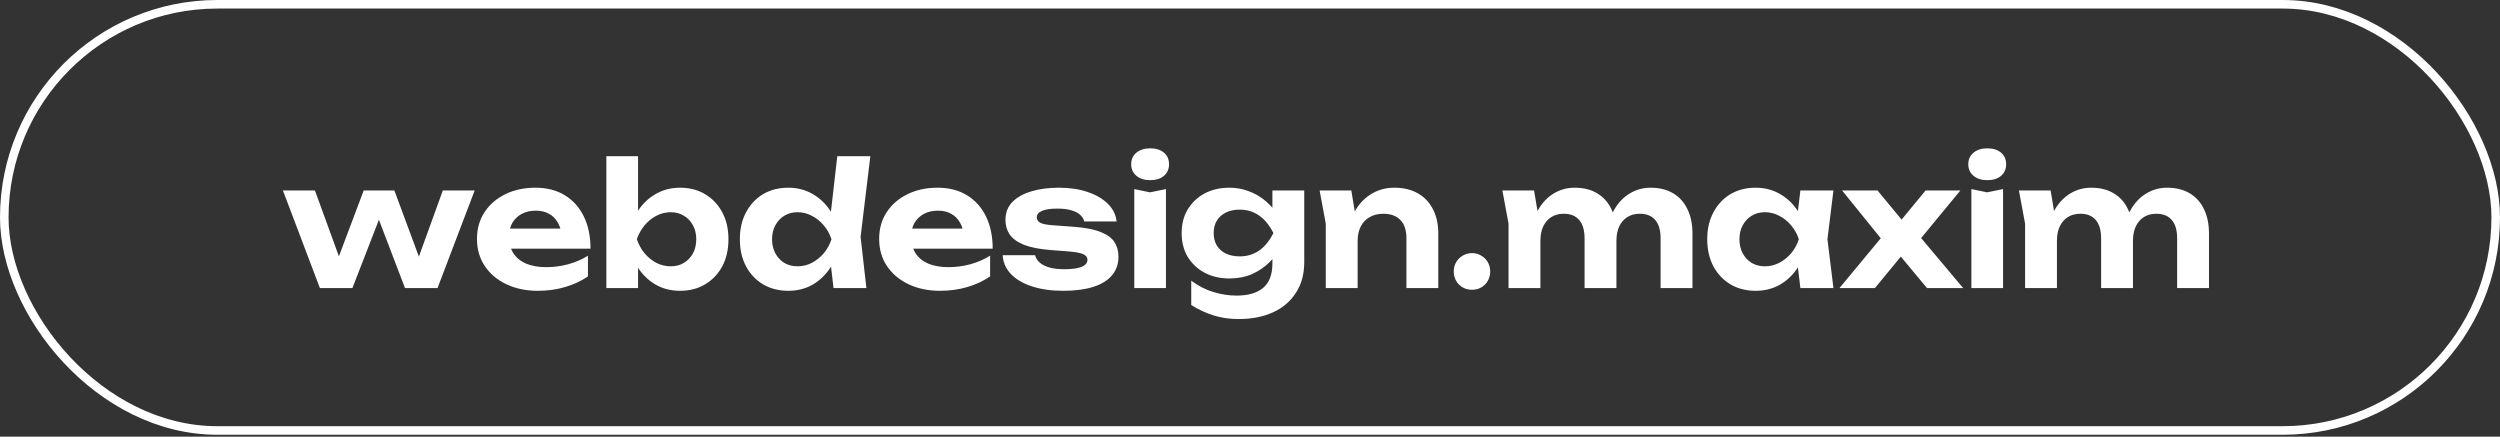
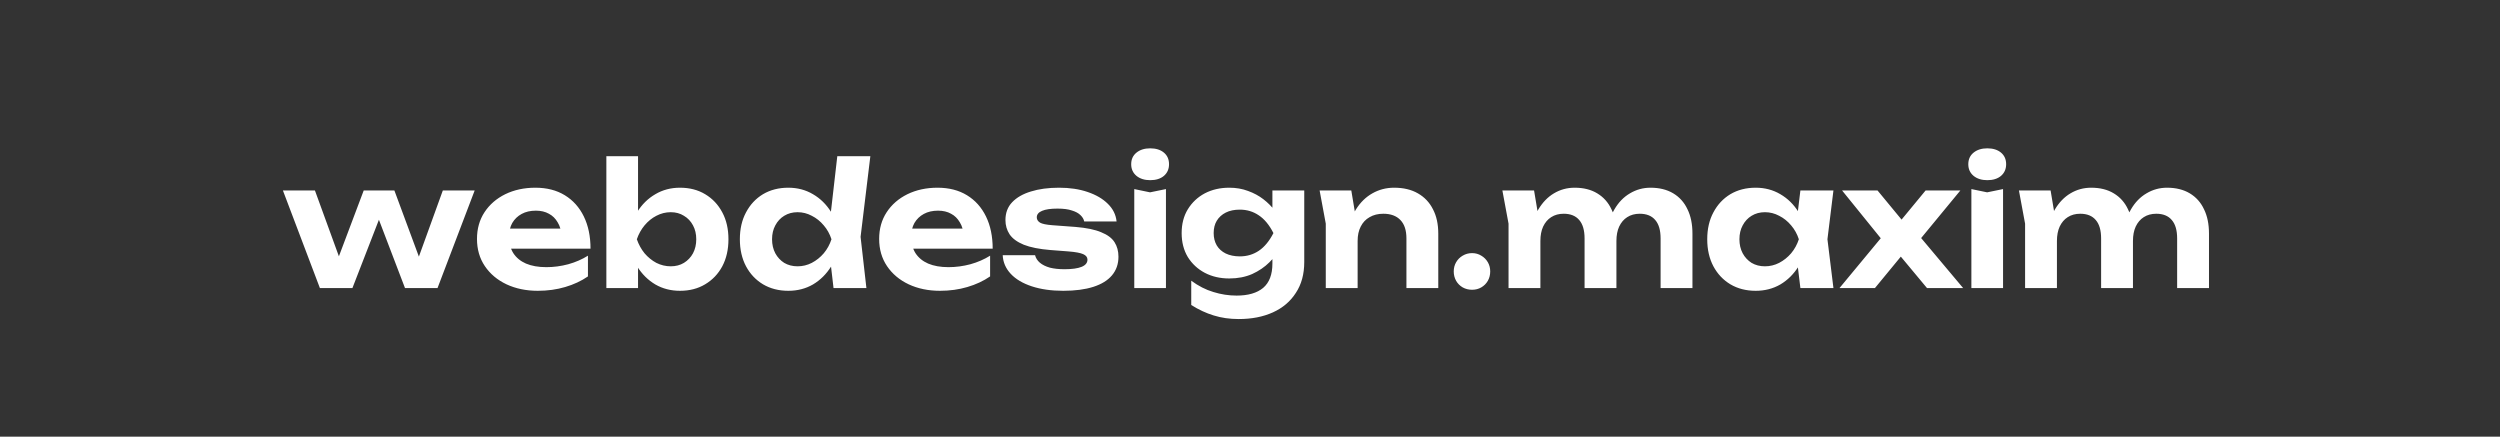
<svg xmlns="http://www.w3.org/2000/svg" width="292" height="51" viewBox="0 0 292 51" fill="none">
  <rect x="0" y="0" width="292" height="51" fill="#333333" stroke="none" />
  <path d="M49.523 31.584H48.343L51.723 22.244H55.443L51.103 33.645H47.303L43.623 24.005H44.903L41.163 33.645H37.363L33.043 22.244H36.783L40.183 31.584H38.963L42.483 22.244H46.063L49.523 31.584ZM62.812 33.965C61.452 33.965 60.232 33.711 59.152 33.205C58.086 32.698 57.246 31.991 56.632 31.084C56.019 30.178 55.712 29.118 55.712 27.904C55.712 26.718 56.006 25.678 56.592 24.785C57.179 23.891 57.986 23.191 59.012 22.684C60.052 22.178 61.226 21.924 62.532 21.924C63.866 21.924 65.012 22.218 65.972 22.805C66.932 23.391 67.672 24.218 68.192 25.285C68.712 26.351 68.972 27.605 68.972 29.044H58.692V26.704H66.932L65.592 27.544C65.552 26.918 65.399 26.391 65.132 25.965C64.879 25.524 64.539 25.191 64.112 24.965C63.686 24.724 63.179 24.605 62.592 24.605C61.952 24.605 61.399 24.731 60.932 24.985C60.466 25.238 60.099 25.591 59.832 26.044C59.579 26.498 59.452 27.024 59.452 27.625C59.452 28.384 59.619 29.031 59.952 29.564C60.299 30.098 60.792 30.505 61.432 30.785C62.086 31.064 62.879 31.204 63.812 31.204C64.666 31.204 65.519 31.091 66.372 30.864C67.226 30.625 67.992 30.291 68.672 29.864V32.285C67.899 32.818 67.012 33.231 66.012 33.525C65.026 33.818 63.959 33.965 62.812 33.965ZM70.823 18.244H74.523V25.704L74.023 26.684V29.364L74.523 30.325V33.645H70.823V18.244ZM73.283 27.945C73.483 26.718 73.863 25.658 74.423 24.765C74.983 23.871 75.69 23.178 76.543 22.684C77.396 22.178 78.356 21.924 79.423 21.924C80.543 21.924 81.523 22.178 82.363 22.684C83.216 23.191 83.883 23.898 84.363 24.805C84.843 25.698 85.083 26.744 85.083 27.945C85.083 29.145 84.843 30.198 84.363 31.105C83.883 31.998 83.216 32.698 82.363 33.205C81.523 33.711 80.543 33.965 79.423 33.965C78.356 33.965 77.396 33.718 76.543 33.224C75.69 32.718 74.983 32.018 74.423 31.125C73.863 30.218 73.483 29.158 73.283 27.945ZM81.323 27.945C81.323 27.331 81.196 26.791 80.943 26.325C80.69 25.845 80.336 25.471 79.883 25.204C79.443 24.924 78.93 24.785 78.343 24.785C77.756 24.785 77.196 24.924 76.663 25.204C76.143 25.471 75.683 25.845 75.283 26.325C74.896 26.791 74.596 27.331 74.383 27.945C74.596 28.558 74.896 29.105 75.283 29.584C75.683 30.051 76.143 30.424 76.663 30.704C77.196 30.971 77.756 31.105 78.343 31.105C78.93 31.105 79.443 30.971 79.883 30.704C80.336 30.424 80.69 30.051 80.943 29.584C81.196 29.105 81.323 28.558 81.323 27.945ZM97.356 33.645L96.856 29.345L97.536 27.985L96.876 26.265L97.796 18.244H101.656L100.516 27.665L101.196 33.645H97.356ZM98.216 27.945C98.016 29.158 97.636 30.218 97.076 31.125C96.516 32.018 95.81 32.718 94.956 33.224C94.103 33.718 93.143 33.965 92.076 33.965C90.956 33.965 89.97 33.711 89.116 33.205C88.276 32.698 87.616 31.998 87.136 31.105C86.656 30.198 86.416 29.145 86.416 27.945C86.416 26.744 86.656 25.698 87.136 24.805C87.616 23.898 88.276 23.191 89.116 22.684C89.97 22.178 90.956 21.924 92.076 21.924C93.143 21.924 94.103 22.178 94.956 22.684C95.81 23.178 96.516 23.871 97.076 24.765C97.65 25.658 98.03 26.718 98.216 27.945ZM90.176 27.945C90.176 28.558 90.303 29.105 90.556 29.584C90.81 30.051 91.156 30.424 91.596 30.704C92.05 30.971 92.57 31.105 93.156 31.105C93.743 31.105 94.296 30.971 94.816 30.704C95.35 30.424 95.816 30.051 96.216 29.584C96.616 29.105 96.916 28.558 97.116 27.945C96.916 27.331 96.616 26.791 96.216 26.325C95.816 25.845 95.35 25.471 94.816 25.204C94.296 24.924 93.743 24.785 93.156 24.785C92.57 24.785 92.05 24.924 91.596 25.204C91.156 25.471 90.81 25.845 90.556 26.325C90.303 26.791 90.176 27.331 90.176 27.945ZM109.785 33.965C108.425 33.965 107.205 33.711 106.125 33.205C105.058 32.698 104.218 31.991 103.605 31.084C102.992 30.178 102.685 29.118 102.685 27.904C102.685 26.718 102.978 25.678 103.565 24.785C104.152 23.891 104.958 23.191 105.985 22.684C107.025 22.178 108.198 21.924 109.505 21.924C110.838 21.924 111.985 22.218 112.945 22.805C113.905 23.391 114.645 24.218 115.165 25.285C115.685 26.351 115.945 27.605 115.945 29.044H105.665V26.704H113.905L112.565 27.544C112.525 26.918 112.372 26.391 112.105 25.965C111.852 25.524 111.512 25.191 111.085 24.965C110.658 24.724 110.152 24.605 109.565 24.605C108.925 24.605 108.372 24.731 107.905 24.985C107.438 25.238 107.072 25.591 106.805 26.044C106.552 26.498 106.425 27.024 106.425 27.625C106.425 28.384 106.592 29.031 106.925 29.564C107.272 30.098 107.765 30.505 108.405 30.785C109.058 31.064 109.852 31.204 110.785 31.204C111.638 31.204 112.492 31.091 113.345 30.864C114.198 30.625 114.965 30.291 115.645 29.864V32.285C114.872 32.818 113.985 33.231 112.985 33.525C111.998 33.818 110.932 33.965 109.785 33.965ZM130.636 29.985C130.636 30.838 130.382 31.564 129.876 32.164C129.382 32.751 128.656 33.198 127.696 33.505C126.736 33.811 125.569 33.965 124.196 33.965C122.796 33.965 121.569 33.791 120.516 33.444C119.462 33.098 118.642 32.611 118.056 31.985C117.469 31.358 117.156 30.631 117.116 29.805H120.896C120.976 30.138 121.162 30.431 121.456 30.684C121.762 30.938 122.156 31.131 122.636 31.265C123.116 31.384 123.682 31.445 124.336 31.445C125.216 31.445 125.882 31.351 126.336 31.165C126.789 30.978 127.016 30.698 127.016 30.325C127.016 30.044 126.849 29.831 126.516 29.684C126.196 29.538 125.616 29.431 124.776 29.364L122.696 29.204C121.389 29.098 120.349 28.891 119.576 28.584C118.802 28.265 118.249 27.858 117.916 27.364C117.596 26.871 117.436 26.318 117.436 25.704C117.436 24.864 117.696 24.171 118.216 23.625C118.749 23.064 119.482 22.645 120.416 22.364C121.349 22.071 122.442 21.924 123.696 21.924C124.949 21.924 126.062 22.091 127.036 22.424C128.022 22.758 128.809 23.218 129.396 23.805C129.996 24.391 130.336 25.078 130.416 25.864H126.636C126.582 25.598 126.436 25.351 126.196 25.125C125.969 24.898 125.636 24.718 125.196 24.584C124.769 24.438 124.209 24.364 123.516 24.364C122.729 24.364 122.129 24.451 121.716 24.625C121.302 24.798 121.096 25.051 121.096 25.384C121.096 25.638 121.222 25.845 121.476 26.005C121.729 26.151 122.209 26.251 122.916 26.305L125.616 26.505C126.896 26.611 127.896 26.818 128.616 27.125C129.349 27.418 129.869 27.805 130.176 28.285C130.482 28.765 130.636 29.331 130.636 29.985ZM132.483 22.084L134.323 22.465L136.183 22.084V33.645H132.483V22.084ZM134.343 21.044C133.69 21.044 133.157 20.878 132.743 20.544C132.33 20.198 132.123 19.744 132.123 19.184C132.123 18.611 132.33 18.158 132.743 17.825C133.157 17.491 133.69 17.325 134.343 17.325C135.01 17.325 135.543 17.491 135.943 17.825C136.343 18.158 136.543 18.611 136.543 19.184C136.543 19.744 136.343 20.198 135.943 20.544C135.543 20.878 135.01 21.044 134.343 21.044ZM148.617 30.785V28.845L148.737 28.384V25.744L148.617 25.325V22.244H152.337V30.605C152.337 32.018 152.01 33.218 151.357 34.205C150.717 35.205 149.824 35.965 148.677 36.484C147.53 37.005 146.197 37.264 144.677 37.264C143.624 37.264 142.65 37.124 141.757 36.844C140.877 36.578 140.004 36.171 139.137 35.624V32.785C139.964 33.398 140.824 33.838 141.717 34.105C142.61 34.385 143.517 34.525 144.437 34.525C145.784 34.525 146.817 34.224 147.537 33.624C148.257 33.011 148.617 32.065 148.617 30.785ZM143.577 32.525C142.51 32.525 141.557 32.304 140.717 31.864C139.89 31.424 139.23 30.811 138.737 30.024C138.257 29.224 138.017 28.291 138.017 27.224C138.017 26.158 138.257 25.231 138.737 24.445C139.23 23.645 139.89 23.024 140.717 22.584C141.557 22.145 142.51 21.924 143.577 21.924C144.377 21.924 145.11 22.051 145.777 22.305C146.444 22.544 147.037 22.864 147.557 23.265C148.077 23.665 148.517 24.105 148.877 24.584C149.237 25.051 149.51 25.524 149.697 26.005C149.884 26.471 149.977 26.891 149.977 27.265C149.977 27.758 149.83 28.311 149.537 28.924C149.244 29.524 148.817 30.098 148.257 30.645C147.71 31.191 147.044 31.645 146.257 32.005C145.47 32.351 144.577 32.525 143.577 32.525ZM144.817 29.945C145.644 29.945 146.384 29.724 147.037 29.285C147.69 28.845 148.257 28.158 148.737 27.224C148.257 26.278 147.684 25.584 147.017 25.145C146.364 24.704 145.63 24.485 144.817 24.485C144.177 24.485 143.63 24.598 143.177 24.825C142.724 25.051 142.37 25.371 142.117 25.785C141.877 26.184 141.757 26.665 141.757 27.224C141.757 27.771 141.877 28.251 142.117 28.665C142.357 29.064 142.704 29.378 143.157 29.605C143.624 29.831 144.177 29.945 144.817 29.945ZM154.131 22.244H157.831L158.571 26.684V33.645H154.851V26.125L154.131 22.244ZM162.831 21.924C163.924 21.924 164.851 22.145 165.611 22.584C166.384 23.024 166.971 23.645 167.371 24.445C167.784 25.231 167.991 26.178 167.991 27.285V33.645H164.271V27.845C164.271 26.898 164.037 26.184 163.571 25.704C163.104 25.211 162.437 24.965 161.571 24.965C160.957 24.965 160.424 25.098 159.971 25.364C159.517 25.618 159.171 25.985 158.931 26.465C158.691 26.931 158.571 27.491 158.571 28.145L157.391 27.524C157.537 26.311 157.864 25.291 158.371 24.465C158.891 23.638 159.531 23.011 160.291 22.584C161.064 22.145 161.911 21.924 162.831 21.924ZM171.937 33.844C171.537 33.844 171.17 33.751 170.837 33.565C170.517 33.378 170.264 33.124 170.077 32.804C169.89 32.471 169.797 32.105 169.797 31.704C169.797 31.305 169.89 30.945 170.077 30.625C170.264 30.305 170.517 30.051 170.837 29.864C171.17 29.665 171.537 29.564 171.937 29.564C172.337 29.564 172.697 29.665 173.017 29.864C173.337 30.051 173.59 30.305 173.777 30.625C173.964 30.945 174.057 31.305 174.057 31.704C174.057 32.105 173.964 32.471 173.777 32.804C173.59 33.124 173.337 33.378 173.017 33.565C172.697 33.751 172.337 33.844 171.937 33.844ZM175.478 22.244H179.178L179.918 26.684V33.645H176.198V26.125L175.478 22.244ZM183.918 21.924C184.958 21.924 185.838 22.145 186.558 22.584C187.292 23.024 187.845 23.645 188.218 24.445C188.605 25.231 188.798 26.178 188.798 27.285V33.645H185.078V27.845C185.078 26.898 184.872 26.184 184.458 25.704C184.045 25.211 183.438 24.965 182.638 24.965C182.078 24.965 181.592 25.098 181.178 25.364C180.778 25.618 180.465 25.985 180.238 26.465C180.025 26.931 179.918 27.491 179.918 28.145L178.738 27.524C178.885 26.311 179.198 25.291 179.678 24.465C180.172 23.638 180.778 23.011 181.498 22.584C182.232 22.145 183.038 21.924 183.918 21.924ZM192.778 21.924C193.818 21.924 194.705 22.145 195.438 22.584C196.172 23.024 196.725 23.645 197.098 24.445C197.485 25.231 197.678 26.178 197.678 27.285V33.645H193.958V27.845C193.958 26.898 193.752 26.184 193.338 25.704C192.925 25.211 192.318 24.965 191.518 24.965C190.958 24.965 190.472 25.098 190.058 25.364C189.658 25.618 189.345 25.985 189.118 26.465C188.905 26.931 188.798 27.491 188.798 28.145L187.618 27.524C187.765 26.311 188.078 25.291 188.558 24.465C189.038 23.638 189.645 23.011 190.378 22.584C191.112 22.145 191.912 21.924 192.778 21.924ZM210.285 33.645L209.785 29.505L210.325 27.945L209.785 26.404L210.285 22.244H214.145L213.445 27.945L214.145 33.645H210.285ZM211.205 27.945C211.005 29.158 210.625 30.218 210.065 31.125C209.505 32.018 208.798 32.718 207.945 33.224C207.091 33.718 206.131 33.965 205.065 33.965C203.945 33.965 202.958 33.711 202.105 33.205C201.265 32.698 200.605 31.998 200.125 31.105C199.645 30.198 199.405 29.145 199.405 27.945C199.405 26.744 199.645 25.698 200.125 24.805C200.605 23.898 201.265 23.191 202.105 22.684C202.958 22.178 203.945 21.924 205.065 21.924C206.131 21.924 207.091 22.178 207.945 22.684C208.798 23.178 209.505 23.871 210.065 24.765C210.638 25.658 211.018 26.718 211.205 27.945ZM203.165 27.945C203.165 28.558 203.291 29.105 203.545 29.584C203.798 30.051 204.145 30.424 204.585 30.704C205.038 30.971 205.558 31.105 206.145 31.105C206.731 31.105 207.285 30.971 207.805 30.704C208.338 30.424 208.805 30.051 209.205 29.584C209.605 29.105 209.905 28.558 210.105 27.945C209.905 27.331 209.605 26.791 209.205 26.325C208.805 25.845 208.338 25.471 207.805 25.204C207.285 24.924 206.731 24.785 206.145 24.785C205.558 24.785 205.038 24.924 204.585 25.204C204.145 25.471 203.798 25.845 203.545 26.325C203.291 26.791 203.165 27.331 203.165 27.945ZM214.853 33.645L220.173 27.224V28.445L215.153 22.244H219.293L222.693 26.364H221.513L224.913 22.244H228.973L223.813 28.505L223.633 26.904L229.293 33.645H225.073L221.393 29.224H222.633L218.993 33.645H214.853ZM230.257 22.084L232.097 22.465L233.957 22.084V33.645H230.257V22.084ZM232.117 21.044C231.463 21.044 230.93 20.878 230.517 20.544C230.103 20.198 229.897 19.744 229.897 19.184C229.897 18.611 230.103 18.158 230.517 17.825C230.93 17.491 231.463 17.325 232.117 17.325C232.783 17.325 233.317 17.491 233.717 17.825C234.117 18.158 234.317 18.611 234.317 19.184C234.317 19.744 234.117 20.198 233.717 20.544C233.317 20.878 232.783 21.044 232.117 21.044ZM235.81 22.244H239.51L240.25 26.684V33.645H236.53V26.125L235.81 22.244ZM244.25 21.924C245.29 21.924 246.17 22.145 246.89 22.584C247.624 23.024 248.177 23.645 248.55 24.445C248.937 25.231 249.13 26.178 249.13 27.285V33.645H245.41V27.845C245.41 26.898 245.204 26.184 244.79 25.704C244.377 25.211 243.77 24.965 242.97 24.965C242.41 24.965 241.924 25.098 241.51 25.364C241.11 25.618 240.797 25.985 240.57 26.465C240.357 26.931 240.25 27.491 240.25 28.145L239.07 27.524C239.217 26.311 239.53 25.291 240.01 24.465C240.504 23.638 241.11 23.011 241.83 22.584C242.564 22.145 243.37 21.924 244.25 21.924ZM253.11 21.924C254.15 21.924 255.037 22.145 255.77 22.584C256.504 23.024 257.057 23.645 257.43 24.445C257.817 25.231 258.01 26.178 258.01 27.285V33.645H254.29V27.845C254.29 26.898 254.084 26.184 253.67 25.704C253.257 25.211 252.65 24.965 251.85 24.965C251.29 24.965 250.804 25.098 250.39 25.364C249.99 25.618 249.677 25.985 249.45 26.465C249.237 26.931 249.13 27.491 249.13 28.145L247.95 27.524C248.097 26.311 248.41 25.291 248.89 24.465C249.37 23.638 249.977 23.011 250.71 22.584C251.444 22.145 252.244 21.924 253.11 21.924Z" fill="white" />
-   <rect x="0.5" y="0.5" width="291" height="49.78" rx="24.89" stroke="white" />
</svg>